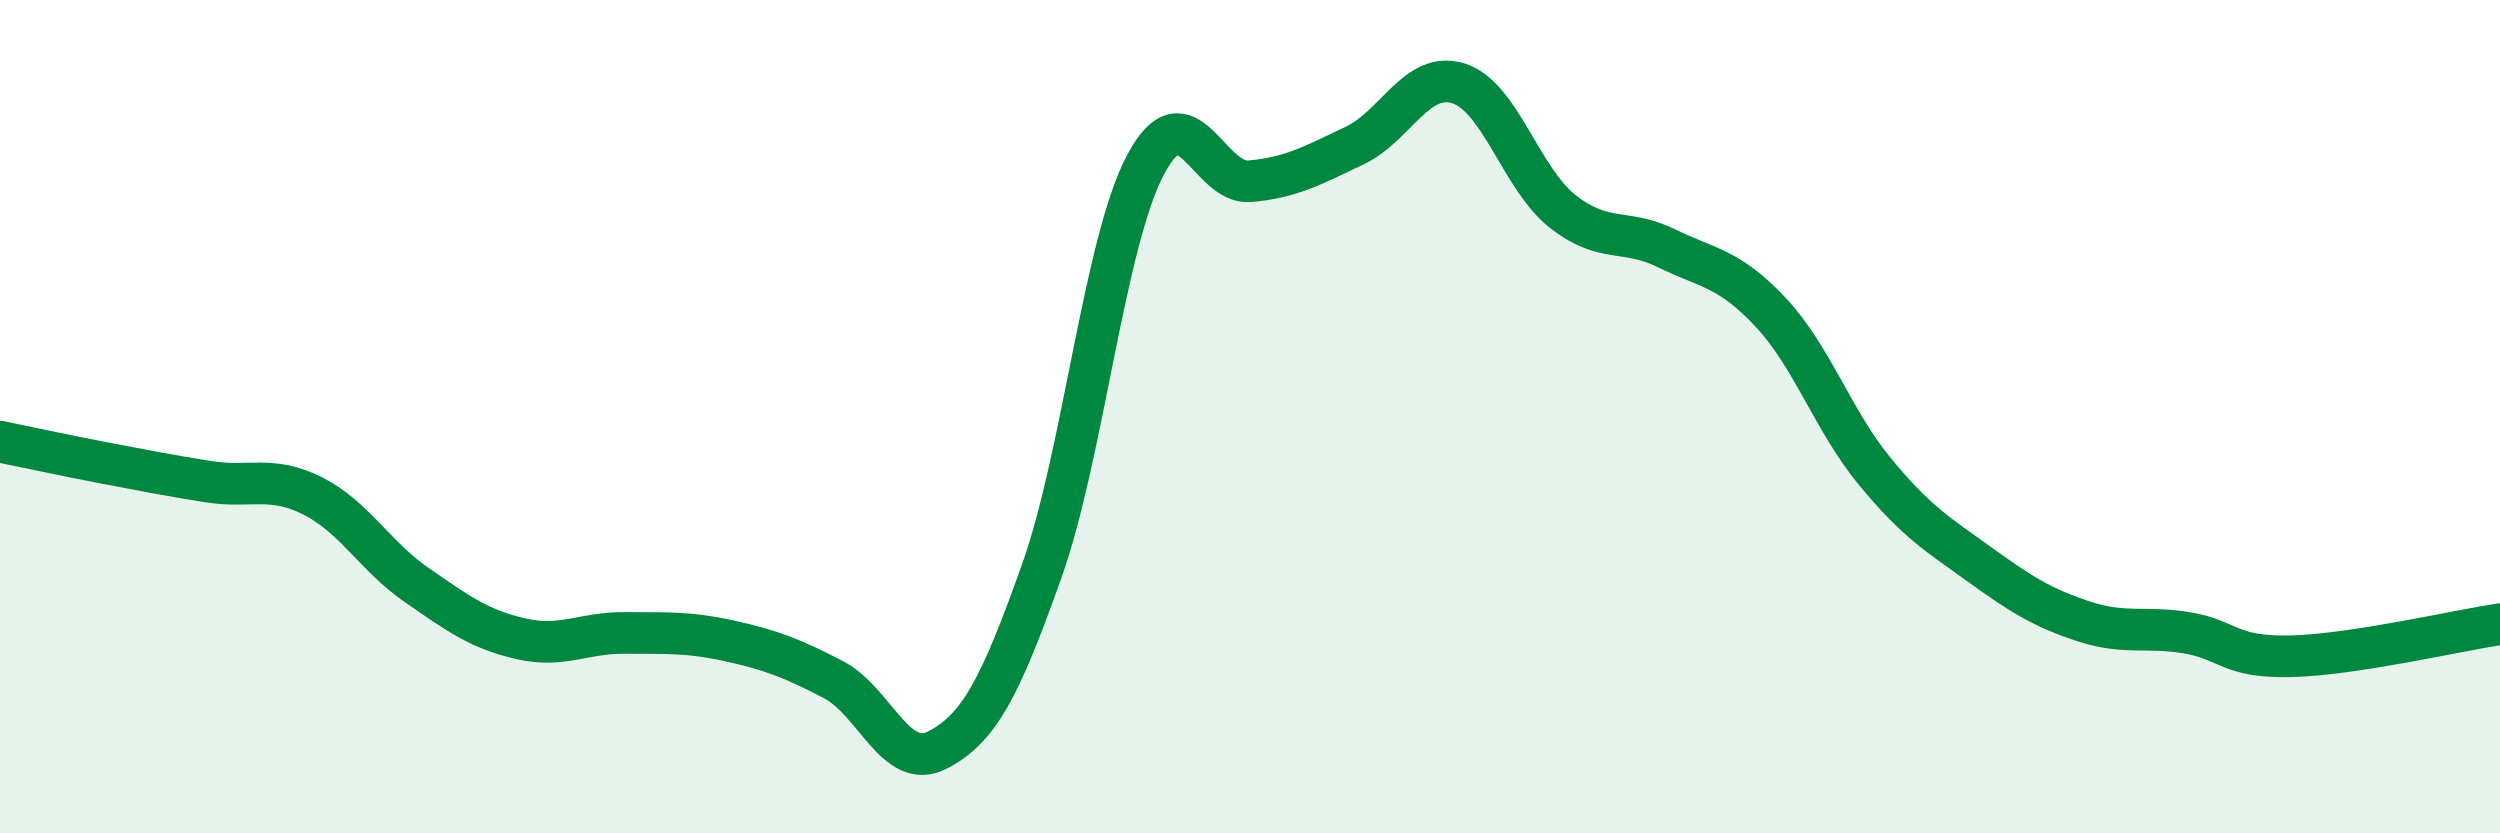
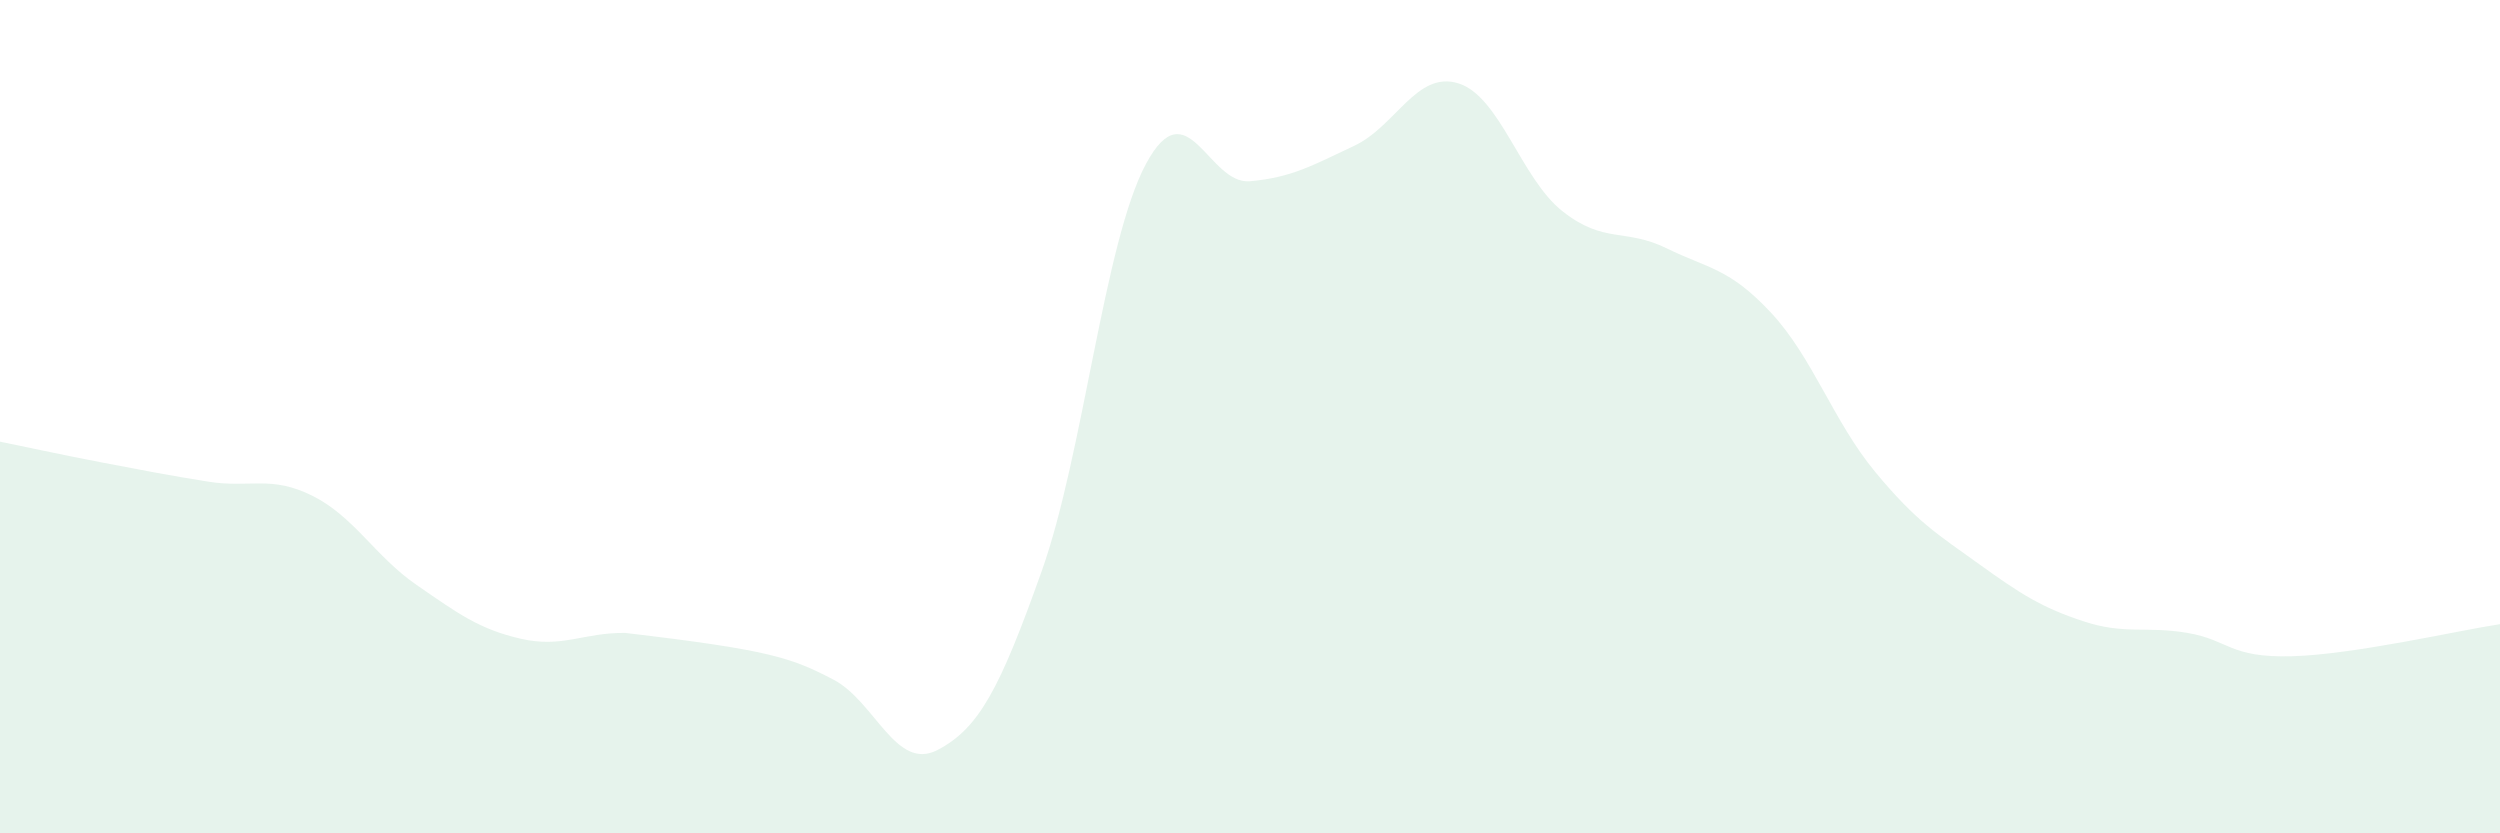
<svg xmlns="http://www.w3.org/2000/svg" width="60" height="20" viewBox="0 0 60 20">
-   <path d="M 0,10.6 C 0.5,10.7 1.5,10.92 2.5,11.11 C 3.5,11.3 4,11.4 5,11.56 C 6,11.72 6.5,11.4 7.5,11.9 C 8.5,12.4 9,13.35 10,14.04 C 11,14.73 11.5,15.1 12.5,15.33 C 13.5,15.56 14,15.18 15,15.19 C 16,15.2 16.5,15.16 17.5,15.38 C 18.5,15.6 19,15.79 20,16.31 C 21,16.83 21.5,18.52 22.5,18 C 23.5,17.48 24,16.52 25,13.71 C 26,10.9 26.5,5.81 27.5,3.94 C 28.5,2.07 29,4.44 30,4.35 C 31,4.26 31.5,3.97 32.5,3.5 C 33.5,3.03 34,1.69 35,2 C 36,2.31 36.5,4.28 37.5,5.07 C 38.5,5.86 39,5.47 40,5.96 C 41,6.45 41.5,6.43 42.5,7.5 C 43.5,8.57 44,10.11 45,11.32 C 46,12.53 46.5,12.82 47.5,13.54 C 48.5,14.26 49,14.58 50,14.91 C 51,15.24 51.5,15.02 52.5,15.19 C 53.5,15.36 53.5,15.79 55,15.75 C 56.5,15.71 59,15.13 60,14.98L60 20L0 20Z" fill="#008740" opacity="0.1" stroke-linecap="round" stroke-linejoin="round" />
-   <path d="M 0,10.6 C 0.5,10.7 1.5,10.92 2.5,11.11 C 3.5,11.3 4,11.4 5,11.56 C 6,11.72 6.5,11.4 7.5,11.9 C 8.5,12.4 9,13.35 10,14.04 C 11,14.73 11.5,15.1 12.5,15.33 C 13.5,15.56 14,15.18 15,15.19 C 16,15.2 16.5,15.16 17.5,15.38 C 18.5,15.6 19,15.79 20,16.31 C 21,16.83 21.5,18.52 22.5,18 C 23.5,17.48 24,16.52 25,13.71 C 26,10.9 26.5,5.81 27.5,3.94 C 28.5,2.07 29,4.44 30,4.35 C 31,4.26 31.5,3.97 32.5,3.5 C 33.5,3.03 34,1.69 35,2 C 36,2.31 36.5,4.28 37.5,5.07 C 38.5,5.86 39,5.47 40,5.96 C 41,6.45 41.5,6.43 42.5,7.5 C 43.5,8.57 44,10.11 45,11.32 C 46,12.53 46.5,12.82 47.5,13.54 C 48.5,14.26 49,14.58 50,14.91 C 51,15.24 51.5,15.02 52.5,15.19 C 53.5,15.36 53.5,15.79 55,15.75 C 56.5,15.71 59,15.13 60,14.98" stroke="#008740" stroke-width="1" fill="none" stroke-linecap="round" stroke-linejoin="round" />
+   <path d="M 0,10.6 C 0.5,10.7 1.5,10.92 2.5,11.11 C 3.5,11.3 4,11.4 5,11.56 C 6,11.72 6.5,11.4 7.5,11.9 C 8.5,12.4 9,13.35 10,14.04 C 11,14.73 11.5,15.1 12.5,15.33 C 13.5,15.56 14,15.18 15,15.19 C 18.5,15.6 19,15.79 20,16.31 C 21,16.83 21.5,18.52 22.5,18 C 23.5,17.48 24,16.52 25,13.71 C 26,10.9 26.5,5.81 27.5,3.94 C 28.5,2.07 29,4.44 30,4.35 C 31,4.26 31.5,3.97 32.5,3.5 C 33.5,3.03 34,1.69 35,2 C 36,2.31 36.5,4.28 37.5,5.07 C 38.5,5.86 39,5.47 40,5.96 C 41,6.45 41.5,6.43 42.5,7.5 C 43.5,8.57 44,10.11 45,11.32 C 46,12.53 46.5,12.82 47.5,13.54 C 48.5,14.26 49,14.58 50,14.91 C 51,15.24 51.5,15.02 52.5,15.19 C 53.5,15.36 53.5,15.79 55,15.75 C 56.5,15.71 59,15.13 60,14.98L60 20L0 20Z" fill="#008740" opacity="0.1" stroke-linecap="round" stroke-linejoin="round" />
</svg>